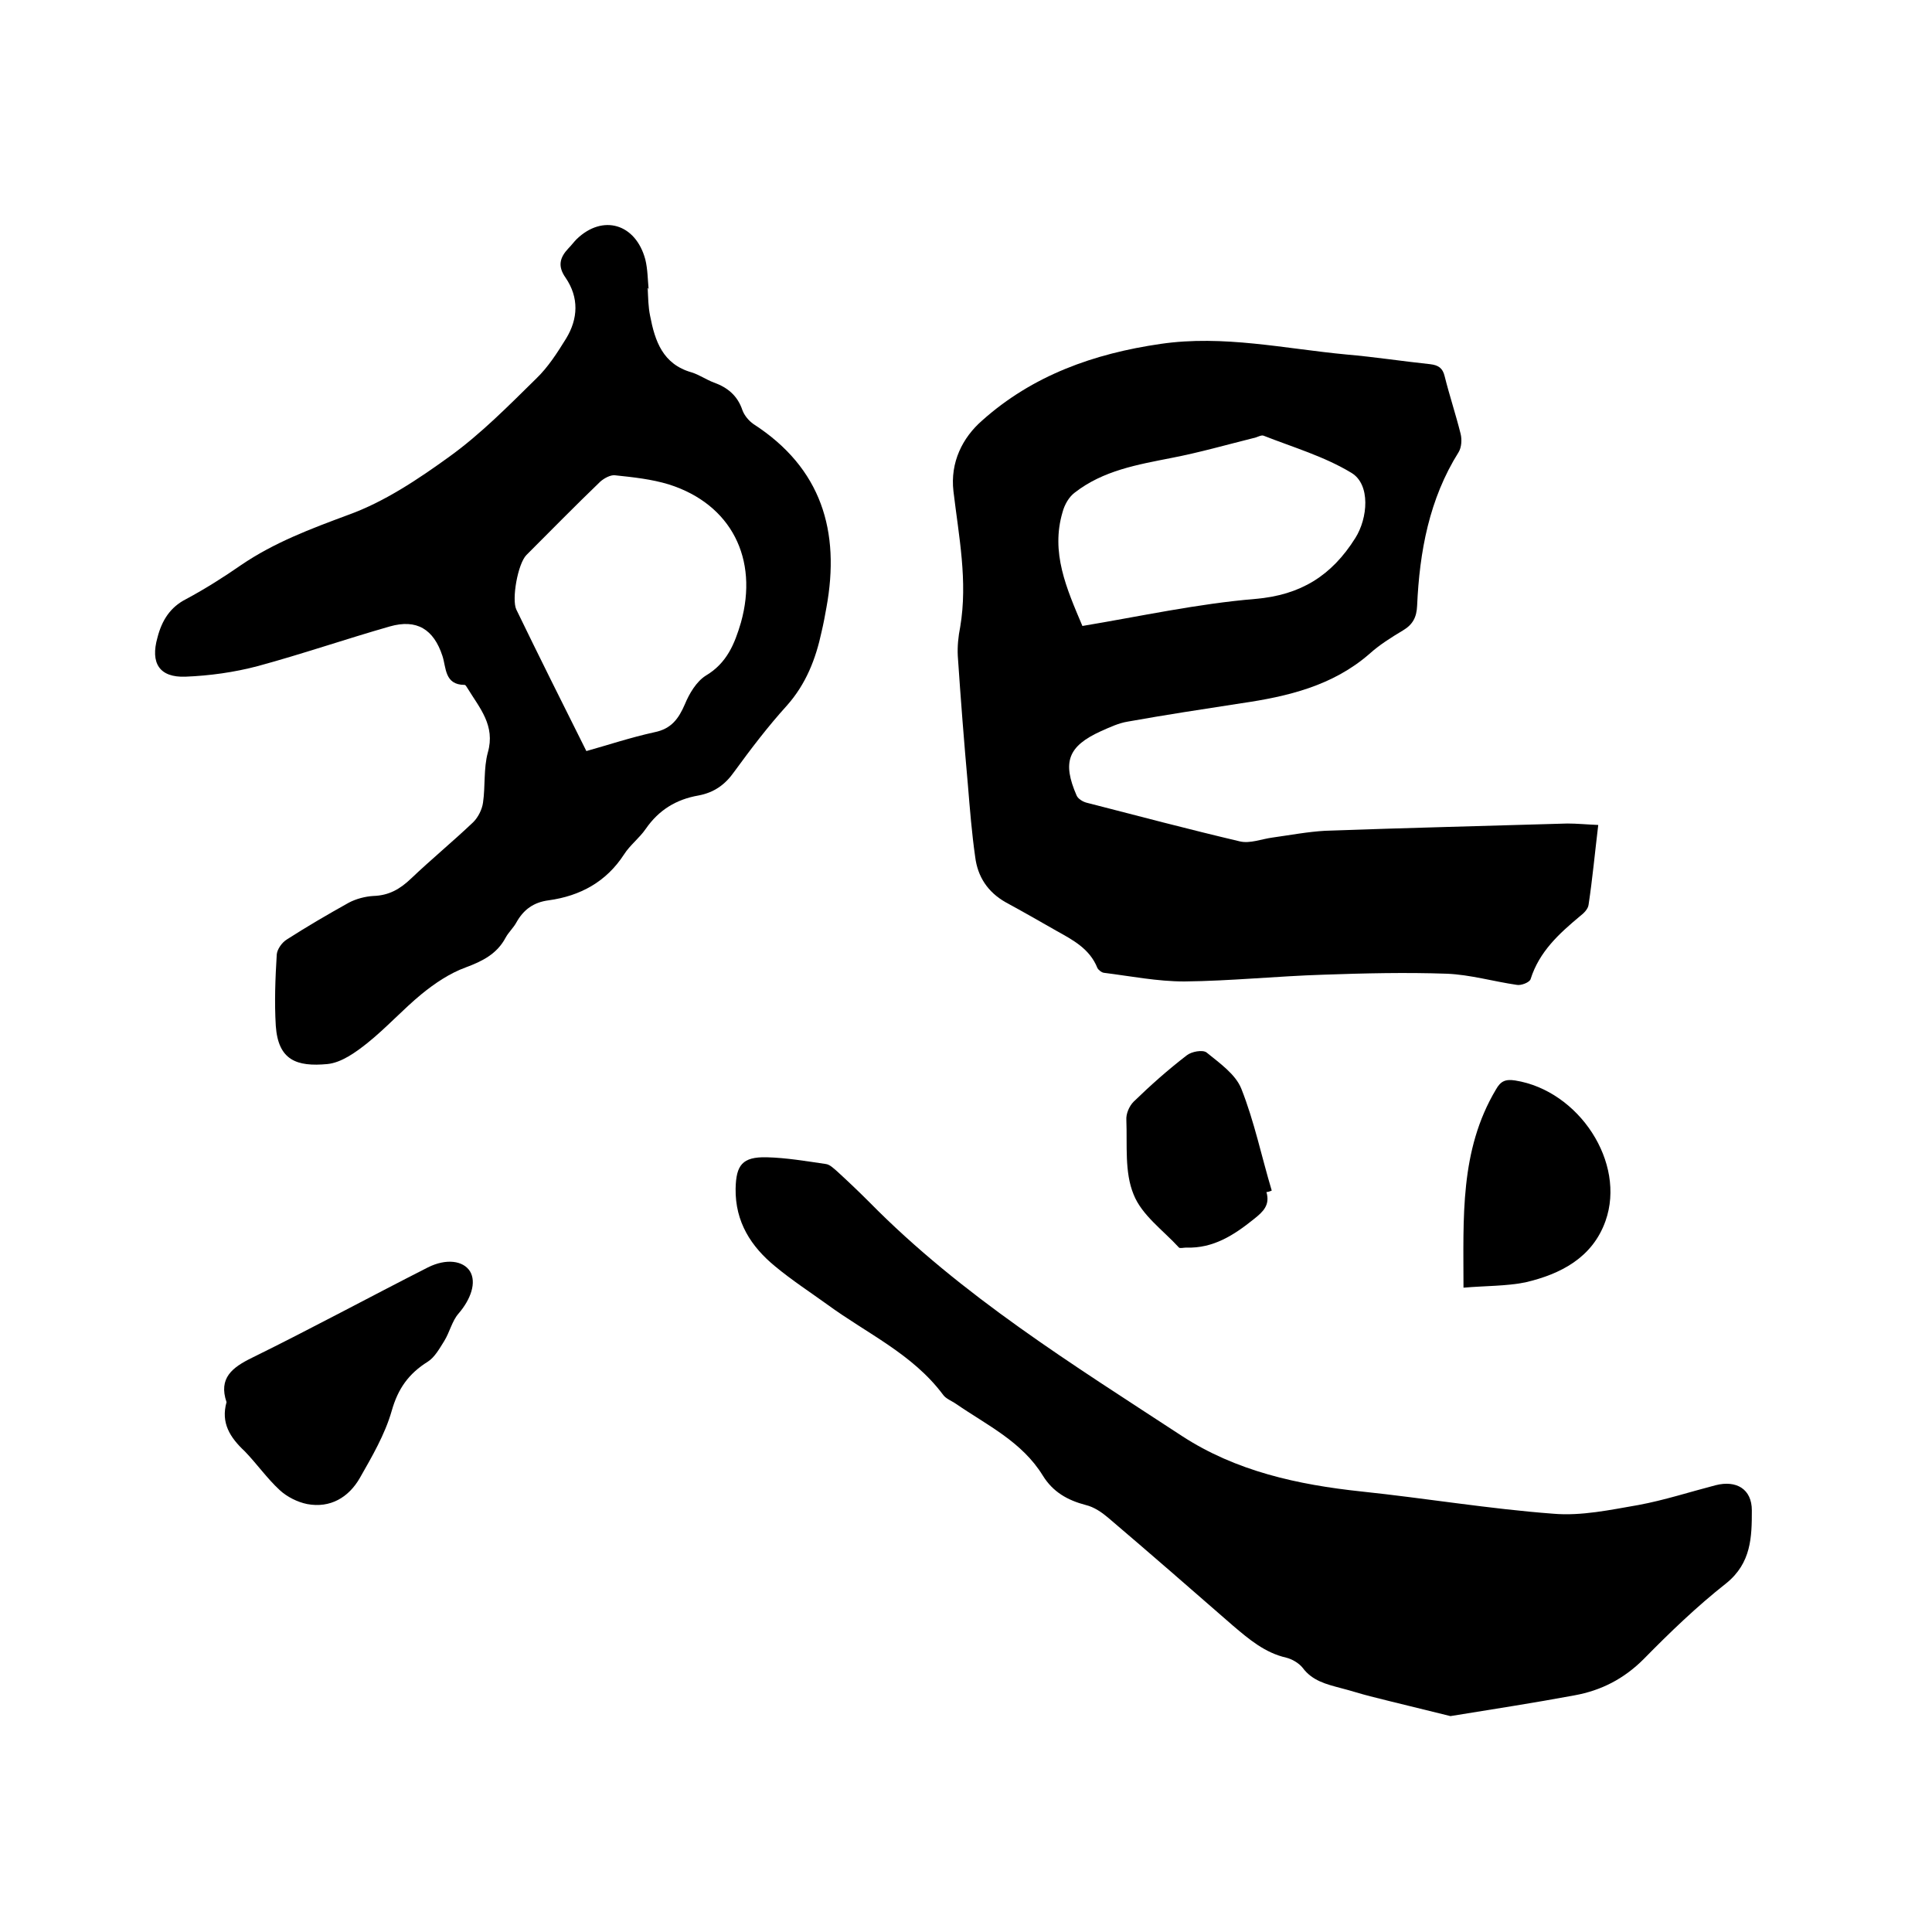
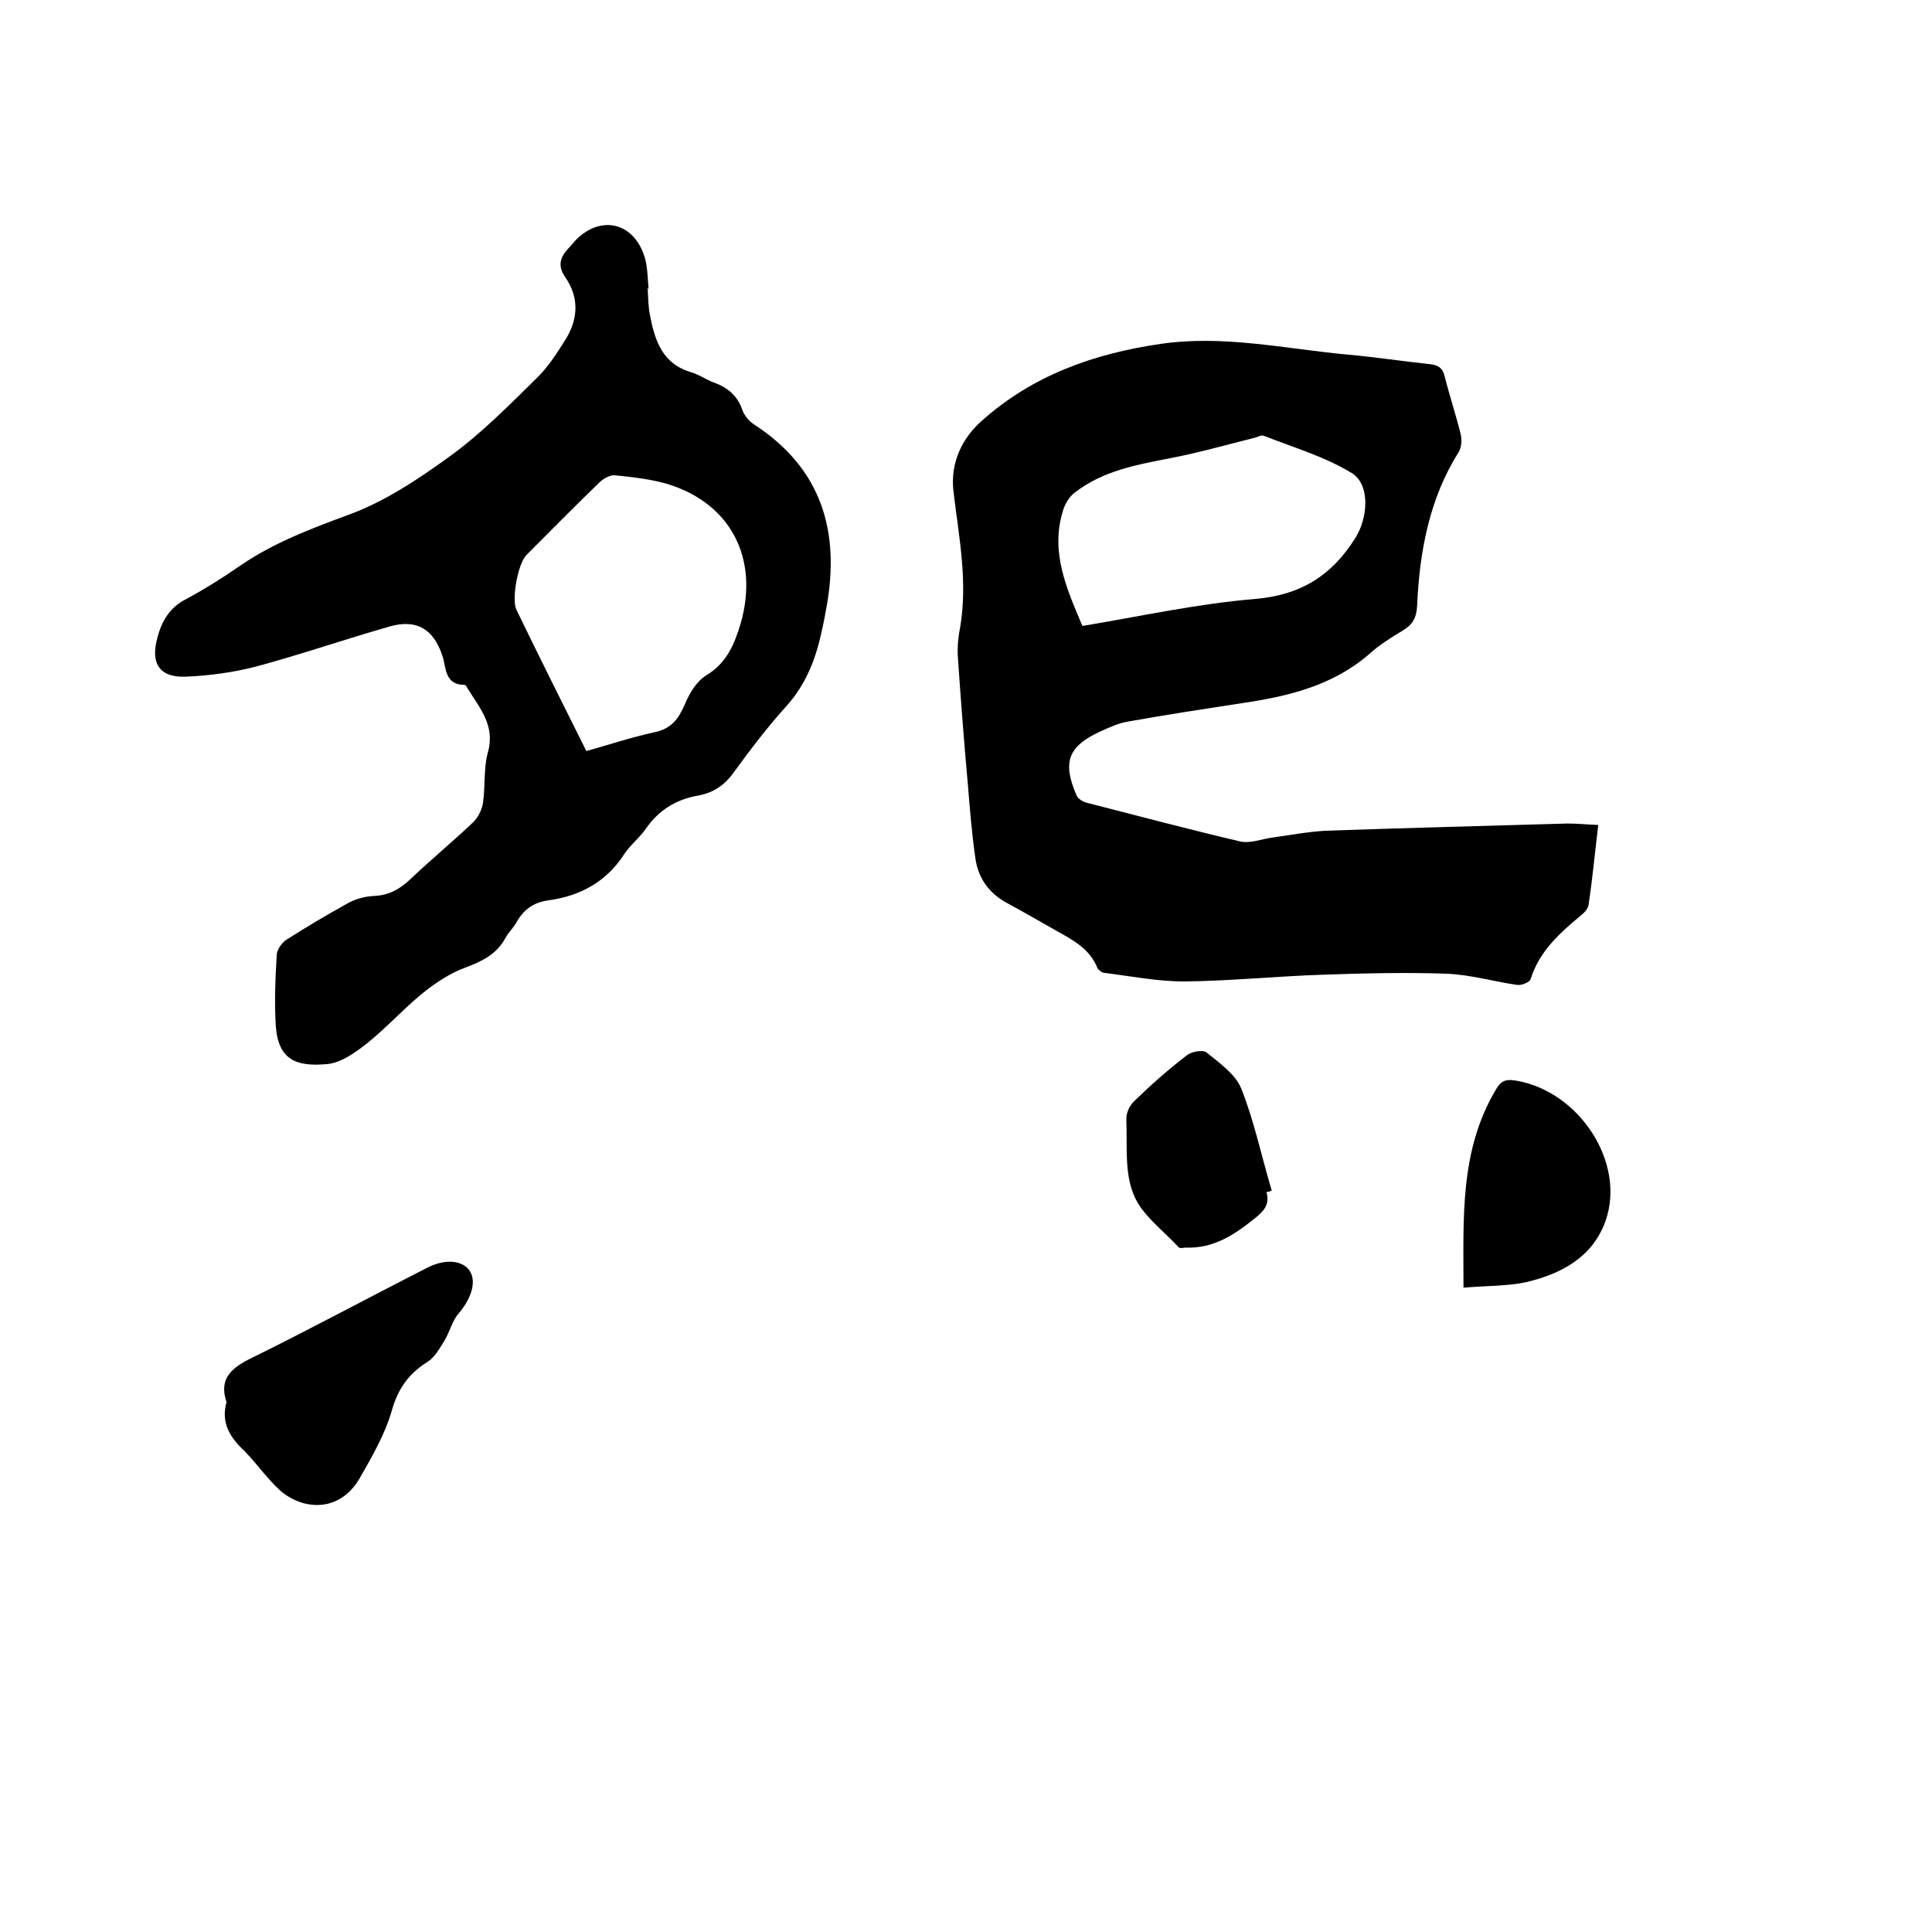
<svg xmlns="http://www.w3.org/2000/svg" enable-background="new 0 0 400 400" viewBox="0 0 400 400">
  <path d="m330.9 170.8c-.7 5.8-1.2 11.2-2 16.5-.1.9-1 1.8-1.8 2.4-4.3 3.6-8.4 7.3-10.2 13-.2.7-2 1.4-2.9 1.2-4.8-.7-9.6-2.1-14.4-2.3-8.5-.3-17.1-.1-25.6.2-9.6.3-19.2 1.3-28.8 1.4-5.6 0-11.1-1.1-16.7-1.8-.5-.1-1.1-.6-1.3-1-1.6-4-5.1-5.8-8.5-7.7-3.5-2-7-4-10.5-5.9-3.7-2.1-5.8-5.3-6.3-9.4-.7-4.9-1.1-9.9-1.5-14.8-.8-8.9-1.5-17.9-2.1-26.8-.1-2 .1-4 .5-6 1.6-9.5-.3-18.8-1.4-28.1-.7-6 1.9-11.1 5.9-14.6 10.5-9.4 23.2-13.9 37-15.9 13-1.9 25.7 1 38.5 2.2 5.8.5 11.6 1.4 17.3 2 1.7.2 2.6.8 3 2.5 1 4 2.3 7.9 3.3 11.9.3 1.2.2 2.8-.4 3.8-6.1 9.7-8.1 20.6-8.6 31.8-.1 2.4-.9 3.9-2.9 5.1-2.5 1.5-4.9 3-7 4.9-7.6 6.6-16.9 8.8-26.5 10.2-7.8 1.2-15.7 2.4-23.5 3.8-1.9.3-3.8 1.2-5.6 2-6.8 3.1-8 6.4-5 13.3.3.7 1.3 1.3 2.1 1.5 10.5 2.7 21.1 5.5 31.7 8 2.1.5 4.5-.5 6.8-.8 3.6-.5 7.3-1.2 10.9-1.4 16.7-.6 33.4-1 50.1-1.5 2 0 4 .2 6.4.3zm-106.8-41.2c12-2 23.8-4.6 35.8-5.6 9.4-.8 15.8-4.8 20.7-12.6 2.6-4.1 3.2-11.1-.8-13.5-5.6-3.4-12.1-5.3-18.2-7.7-.5-.2-1.4.4-2.1.5-5.6 1.4-11.2 3-16.9 4.1-7.1 1.4-14.2 2.6-20.1 7.2-1.2.9-2.1 2.5-2.5 4-2.5 8.4.8 15.8 4.1 23.6z" />
-   <path d="m134.1 59.7c.1 1.9.1 3.8.5 5.7 1 5.2 2.6 10 8.6 11.7 1.6.5 3 1.5 4.6 2.1 2.8 1 4.9 2.7 5.9 5.7.4 1.1 1.3 2.2 2.3 2.9 14.1 9.1 18 22.2 15.1 38-.3 1.7-.6 3.3-1 5-1.2 5.6-3.2 10.8-7.2 15.3-3.9 4.3-7.4 8.9-10.9 13.7-1.9 2.7-4.2 4.3-7.4 4.9-4.6.8-8.2 3-10.9 6.9-1.3 1.9-3.3 3.4-4.5 5.3-3.7 5.7-9.1 8.6-15.6 9.5-3.1.4-5.2 1.9-6.7 4.6-.6 1.1-1.6 2-2.2 3.1-1.8 3.4-4.8 4.9-8.3 6.2-3.3 1.2-6.4 3.3-9.1 5.5-3.9 3.2-7.3 7-11.3 10.2-2.4 1.9-5.3 4-8.2 4.3-6.4.6-10.2-.8-10.7-7.9-.3-4.9-.1-9.9.2-14.8.1-1.1 1.1-2.5 2.1-3.1 4.2-2.7 8.5-5.2 12.8-7.6 1.5-.8 3.4-1.3 5.1-1.4 3.2-.1 5.5-1.4 7.8-3.6 4.2-4 8.7-7.7 12.9-11.7 1-1 1.8-2.6 2-4 .5-3.4.1-7.1 1-10.4 1.6-5.6-1.7-9.2-4.2-13.3-.2-.3-.4-.7-.6-.7-4.2 0-3.8-3.6-4.6-6-1.8-5.5-5.3-7.7-10.9-6.1-9.1 2.6-18.1 5.7-27.3 8.2-4.9 1.3-10 2-15 2.2-5.4.2-7.3-2.8-5.8-8.1.9-3.5 2.6-6.3 6-8 3.9-2.1 7.7-4.5 11.3-7 6.9-4.7 14.4-7.5 22.2-10.4 7.5-2.7 14.5-7.4 21-12.1s12.2-10.5 17.9-16.1c2.5-2.4 4.4-5.4 6.2-8.3 2.5-4.1 2.7-8.5-.1-12.6-1.7-2.4-1.2-4.2.6-6.1.6-.6 1.1-1.3 1.7-1.9 5.4-5.2 12.2-3.2 14.2 4.2.5 2 .5 4.2.7 6.3.1-.4 0-.4-.2-.3zm-12.7 95.8c4.3-1.2 9.1-2.8 14.1-3.9 3.5-.7 5-2.8 6.3-5.8.9-2.2 2.4-4.7 4.3-5.9 4.4-2.6 6-6.6 7.3-11 3.7-13.2-2-24.5-14.9-28.6-3.6-1.1-7.4-1.5-11.2-1.9-.9-.1-2.2.6-3 1.3-5.2 5-10.2 10.1-15.3 15.2-1.8 1.8-3.1 9.2-2.1 11.3 4.7 9.7 9.5 19.3 14.5 29.3z" />
-   <path d="m300.3 355.3c-5.6-1.4-11.1-2.7-16.6-4.1-2-.5-4.1-1.2-6.1-1.7-3-.8-5.9-1.5-7.9-4.2-.8-1-2.2-1.8-3.4-2.1-4.4-1-7.7-3.8-11-6.6-8.6-7.5-17.2-15-25.9-22.4-1.3-1.1-2.9-2.2-4.6-2.6-3.8-1-6.8-2.7-8.9-6.1-4.3-7-11.5-10.4-17.9-14.8-1-.7-2.2-1.1-2.8-2-6.3-8.4-15.7-12.6-23.9-18.6-3.6-2.6-7.3-5-10.8-7.9-5-4.1-8.3-9.2-8.2-16.1.1-4.9 1.4-6.6 6.4-6.5 4.1.1 8.2.8 12.3 1.4.8.1 1.6.9 2.3 1.5 2.3 2.1 4.5 4.2 6.7 6.4 19.1 19.4 42.1 33.6 64.7 48.4 11.2 7.3 24 10.1 37.2 11.5 13.3 1.4 26.4 3.6 39.7 4.6 5.8.5 11.8-.8 17.6-1.8 5.4-1 10.6-2.7 16-4.1 4.3-1.1 7.5.8 7.5 5.2 0 5.5-.1 10.9-5.3 15.1-6.1 4.8-11.7 10.2-17.1 15.7-4.1 4.1-8.8 6.5-14.3 7.5-8.6 1.6-17.1 2.9-25.7 4.3z" />
+   <path d="m134.1 59.7c.1 1.9.1 3.8.5 5.7 1 5.2 2.6 10 8.6 11.7 1.6.5 3 1.5 4.6 2.1 2.8 1 4.9 2.7 5.9 5.7.4 1.1 1.3 2.2 2.3 2.9 14.1 9.1 18 22.2 15.1 38-.3 1.7-.6 3.3-1 5-1.2 5.6-3.2 10.8-7.2 15.3-3.9 4.3-7.4 8.9-10.9 13.7-1.9 2.7-4.2 4.3-7.4 4.9-4.6.8-8.2 3-10.9 6.9-1.3 1.9-3.3 3.4-4.5 5.3-3.7 5.7-9.1 8.6-15.6 9.5-3.1.4-5.2 1.9-6.7 4.6-.6 1.1-1.6 2-2.2 3.1-1.8 3.4-4.8 4.9-8.3 6.2-3.3 1.2-6.4 3.3-9.1 5.5-3.9 3.2-7.3 7-11.3 10.2-2.4 1.9-5.3 4-8.2 4.3-6.4.6-10.2-.8-10.7-7.9-.3-4.9-.1-9.9.2-14.8.1-1.1 1.1-2.5 2.1-3.1 4.2-2.7 8.5-5.2 12.8-7.6 1.5-.8 3.4-1.3 5.1-1.4 3.2-.1 5.5-1.4 7.8-3.6 4.2-4 8.7-7.7 12.9-11.7 1-1 1.8-2.6 2-4 .5-3.4.1-7.1 1-10.4 1.6-5.6-1.7-9.2-4.2-13.3-.2-.3-.4-.7-.6-.7-4.2 0-3.8-3.6-4.6-6-1.8-5.5-5.3-7.7-10.9-6.1-9.1 2.6-18.1 5.7-27.3 8.2-4.9 1.3-10 2-15 2.2-5.4.2-7.3-2.8-5.8-8.1.9-3.5 2.6-6.3 6-8 3.9-2.1 7.7-4.5 11.3-7 6.9-4.7 14.4-7.5 22.2-10.4 7.5-2.7 14.5-7.4 21-12.1s12.2-10.5 17.9-16.1c2.5-2.4 4.4-5.4 6.2-8.3 2.5-4.1 2.7-8.5-.1-12.6-1.7-2.4-1.2-4.2.6-6.1.6-.6 1.1-1.3 1.7-1.9 5.4-5.2 12.2-3.2 14.2 4.2.5 2 .5 4.2.7 6.3.1-.4 0-.4-.2-.3zm-12.7 95.8c4.3-1.2 9.1-2.8 14.1-3.9 3.5-.7 5-2.8 6.3-5.8.9-2.2 2.4-4.7 4.3-5.9 4.4-2.6 6-6.6 7.3-11 3.7-13.2-2-24.5-14.9-28.6-3.6-1.1-7.4-1.5-11.2-1.9-.9-.1-2.2.6-3 1.3-5.2 5-10.2 10.1-15.3 15.2-1.8 1.8-3.1 9.2-2.1 11.3 4.7 9.7 9.5 19.3 14.5 29.3" />
  <path d="m46.9 290.3c-1.7-5 1.2-7.2 5.3-9.2 12.2-6 24.2-12.5 36.4-18.7 3.8-1.9 7.3-1.4 8.7.8 1.4 2.3.2 5.8-2.4 8.8-1.3 1.5-1.8 3.8-2.9 5.6-1 1.6-2 3.4-3.4 4.3-4 2.5-6.2 5.6-7.5 10.2-1.4 4.9-4.1 9.5-6.6 13.9-2.3 4-6.1 6.3-10.9 5.4-2-.4-4.2-1.5-5.7-2.9-2.6-2.4-4.7-5.4-7.2-8-3.1-2.9-5-5.9-3.8-10.2z" />
  <path d="m303 266.6c0-14.5-.8-28.4 6.7-41 1-1.8 2-2.2 4-1.9 13.2 2.1 23 17 18.7 29.1-2.7 7.6-9.3 11-16.6 12.7-4 .8-8.2.7-12.8 1.1z" />
  <path d="m262.2 246.8c.8 2.7-.7 4.1-2.6 5.6-4.1 3.3-8.4 6.1-14 5.9-.5 0-1.3.2-1.5 0-3.3-3.6-7.7-6.7-9.4-11-1.9-4.6-1.3-10.2-1.5-15.4-.1-1.3.6-2.9 1.5-3.8 3.5-3.4 7.1-6.6 11-9.6 1-.8 3.3-1.2 4.1-.6 2.7 2.2 6 4.5 7.2 7.5 2.7 6.8 4.2 14.1 6.3 21.1-.5.2-.8.3-1.1.3z" />
</svg>